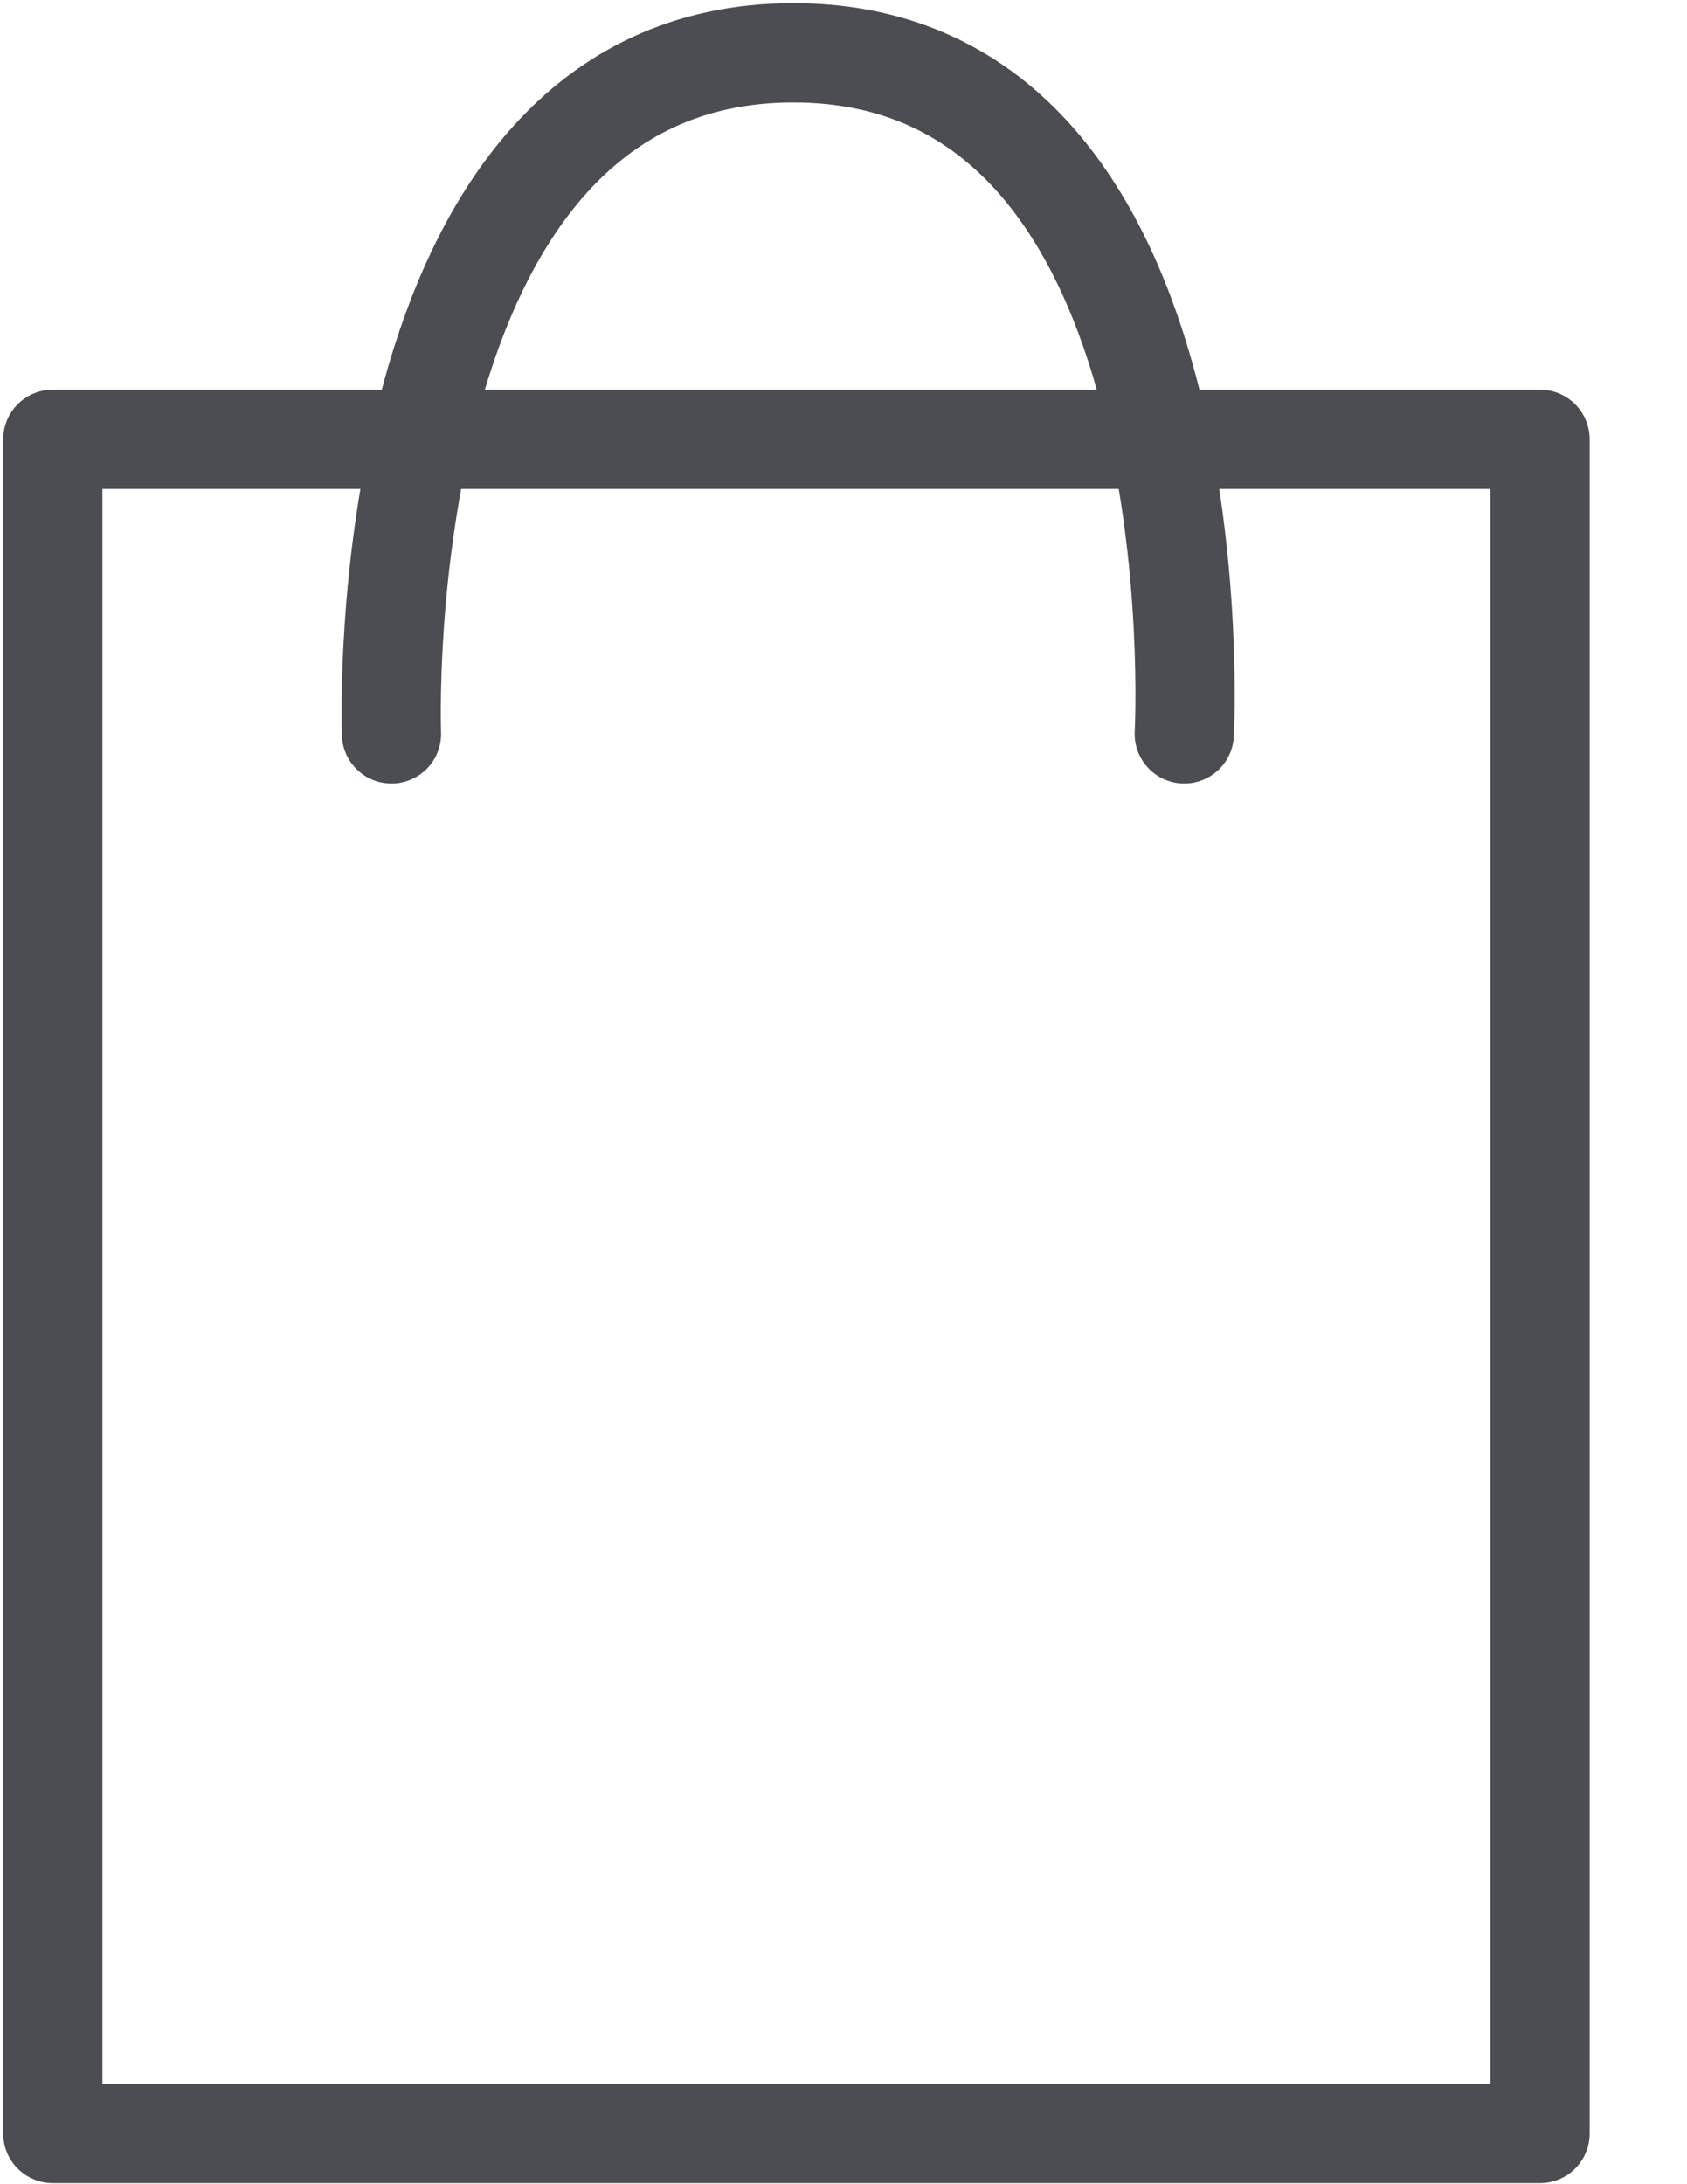
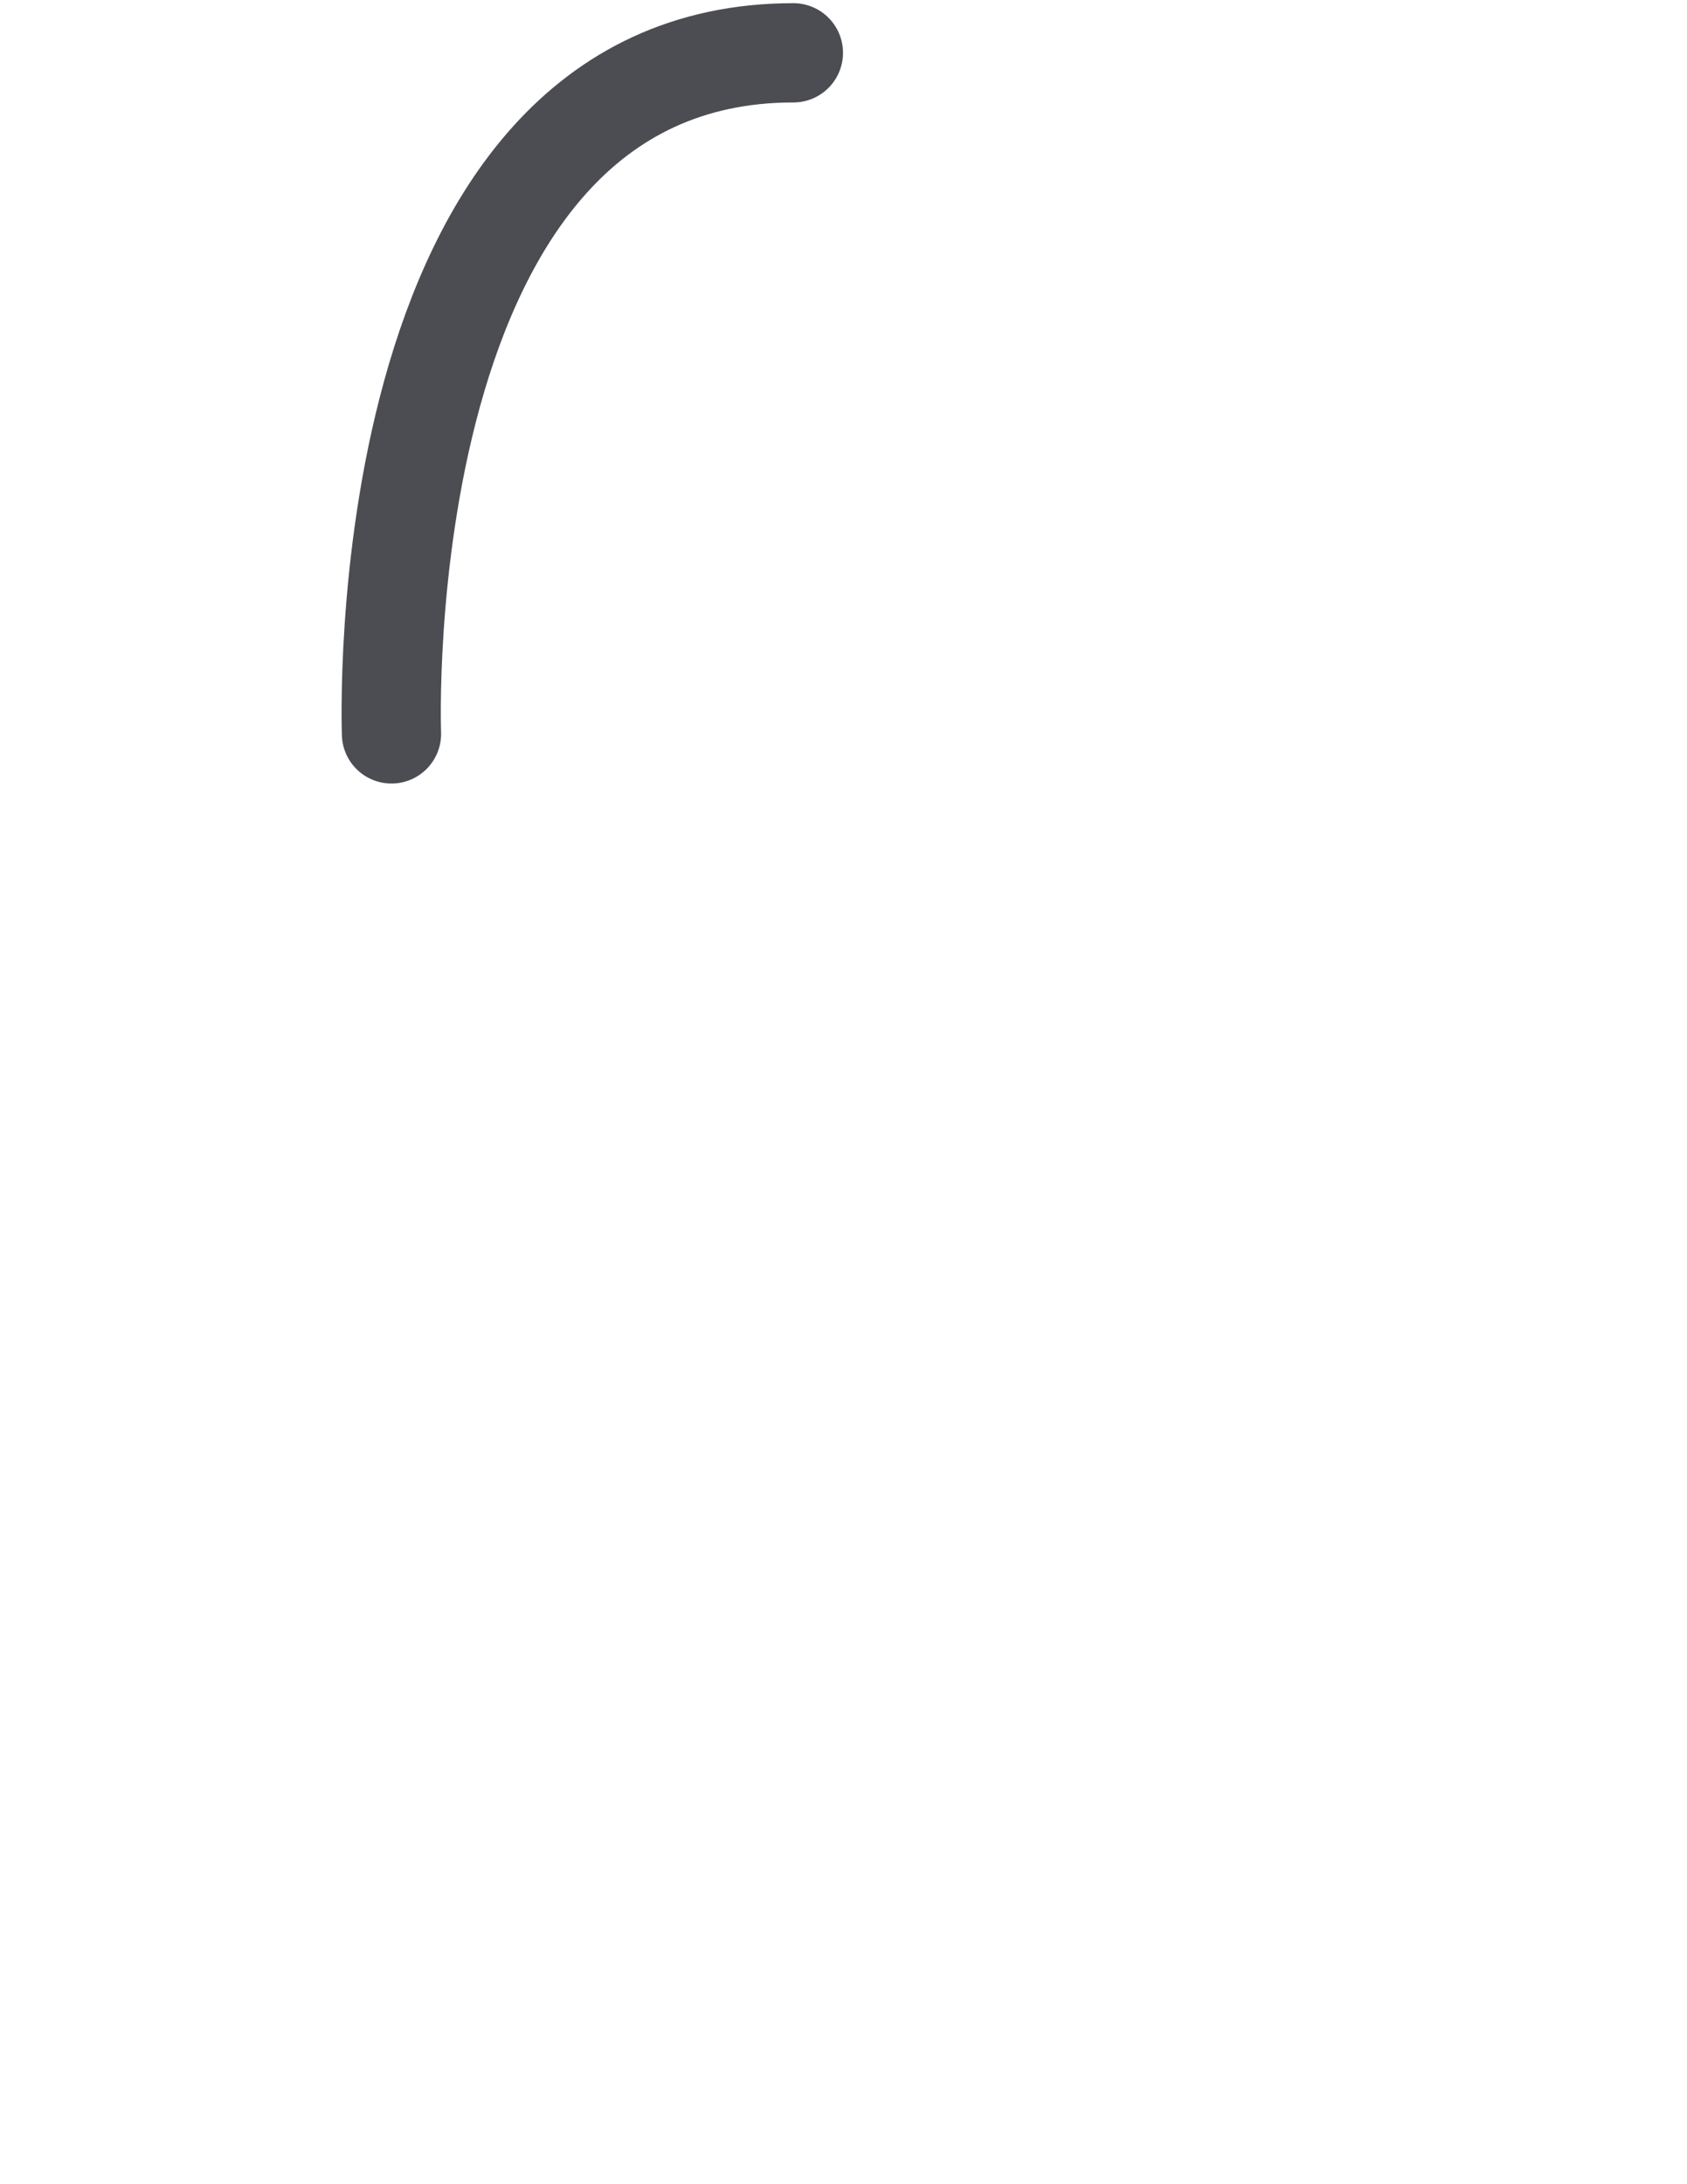
<svg xmlns="http://www.w3.org/2000/svg" width="17px" height="22px" viewBox="0 0 17 22" version="1.1">
  <title>B7B28101-3432-4563-AAC7-4C911BAEAA18</title>
  <desc>Created with sketchtool.</desc>
  <g id="Page-1" stroke="none" stroke-width="1" fill="none" fill-rule="evenodd" stroke-linecap="round">
    <g id="Produktliste_Hover" transform="translate(-1905, -25)" stroke="#4C4D53">
      <g id="Menu">
        <g id="Menu_2">
          <g id="Kurv" transform="translate(1905, 25)">
-             <polyline id="Stroke-1" stroke-linejoin="round" points="10.706 4.425 15.519 4.425 15.519 21.489 0.532 21.489 0.532 4.425 10.706 4.425" />
-             <path d="M3.945,7.392 C3.945,7.392 3.688,0.532 7.995,0.532 C12.304,0.532 11.934,7.392 11.934,7.392" id="Stroke-3" />
+             <path d="M3.945,7.392 C3.945,7.392 3.688,0.532 7.995,0.532 " id="Stroke-3" />
          </g>
        </g>
      </g>
    </g>
  </g>
</svg>